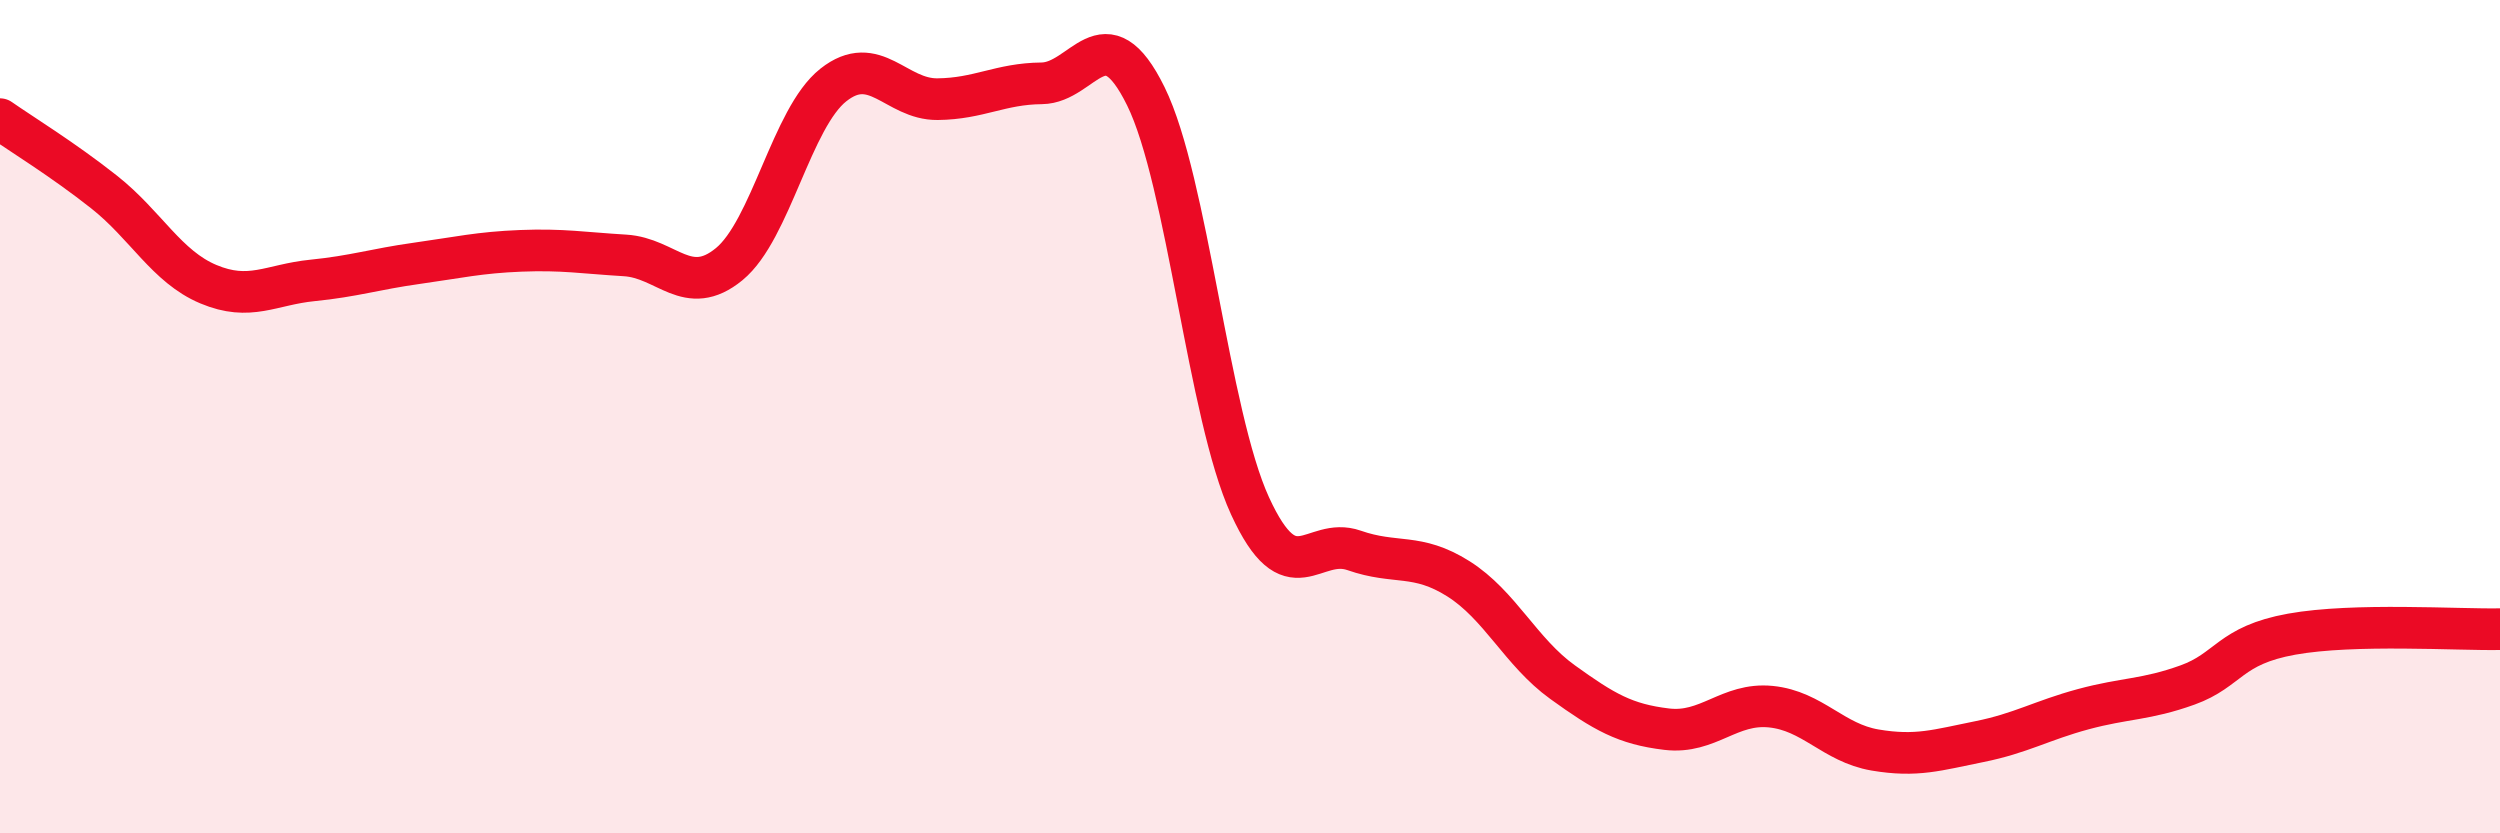
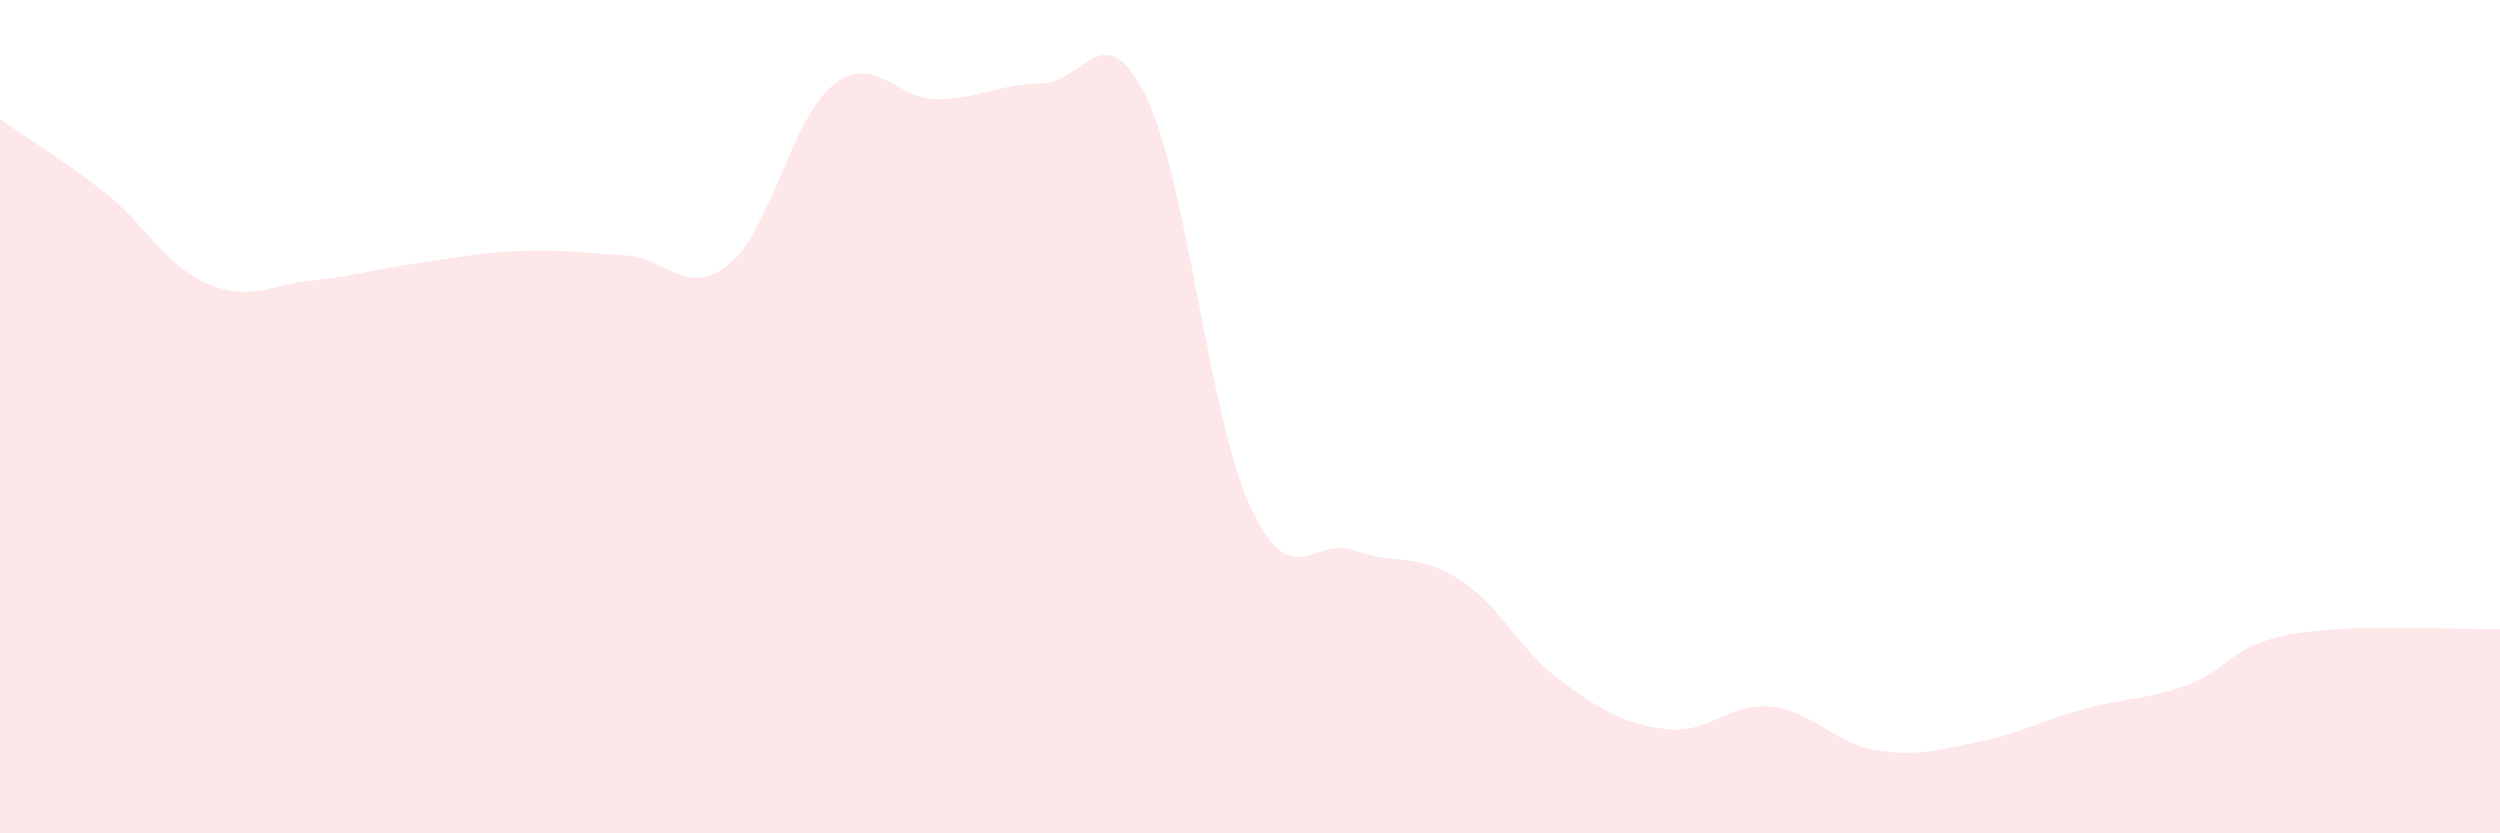
<svg xmlns="http://www.w3.org/2000/svg" width="60" height="20" viewBox="0 0 60 20">
  <path d="M 0,2.86 C 0.5,3.21 1.5,3.82 2.5,4.61 C 3.5,5.4 4,6.4 5,6.82 C 6,7.24 6.5,6.83 7.5,6.73 C 8.5,6.63 9,6.46 10,6.32 C 11,6.18 11.5,6.06 12.5,6.02 C 13.5,5.98 14,6.07 15,6.13 C 16,6.19 16.5,7.16 17.5,6.34 C 18.5,5.52 19,2.83 20,2.04 C 21,1.25 21.5,2.39 22.5,2.38 C 23.5,2.37 24,2.01 25,2 C 26,1.99 26.5,0.28 27.5,2.31 C 28.5,4.34 29,9.96 30,12.14 C 31,14.32 31.5,12.86 32.5,13.21 C 33.5,13.56 34,13.26 35,13.89 C 36,14.52 36.5,15.65 37.5,16.37 C 38.5,17.09 39,17.38 40,17.5 C 41,17.62 41.5,16.86 42.5,16.96 C 43.5,17.06 44,17.83 45,18 C 46,18.17 46.5,18 47.5,17.8 C 48.5,17.6 49,17.29 50,17.02 C 51,16.75 51.5,16.8 52.5,16.44 C 53.5,16.08 53.5,15.49 55,15.22 C 56.5,14.95 59,15.12 60,15.1L60 20L0 20Z" fill="#EB0A25" opacity="0.1" stroke-linecap="round" stroke-linejoin="round" />
-   <path d="M 0,2.86 C 0.5,3.21 1.5,3.82 2.5,4.61 C 3.5,5.4 4,6.4 5,6.82 C 6,7.24 6.5,6.83 7.5,6.73 C 8.5,6.63 9,6.46 10,6.32 C 11,6.18 11.5,6.06 12.5,6.02 C 13.5,5.98 14,6.07 15,6.13 C 16,6.19 16.5,7.16 17.5,6.34 C 18.5,5.52 19,2.83 20,2.04 C 21,1.25 21.5,2.39 22.5,2.38 C 23.5,2.37 24,2.01 25,2 C 26,1.99 26.5,0.28 27.5,2.31 C 28.5,4.34 29,9.96 30,12.14 C 31,14.32 31.5,12.86 32.5,13.21 C 33.5,13.56 34,13.26 35,13.89 C 36,14.52 36.5,15.65 37.5,16.37 C 38.5,17.09 39,17.38 40,17.5 C 41,17.62 41.5,16.86 42.5,16.96 C 43.5,17.06 44,17.83 45,18 C 46,18.17 46.5,18 47.5,17.8 C 48.5,17.6 49,17.29 50,17.02 C 51,16.75 51.5,16.8 52.5,16.44 C 53.5,16.08 53.5,15.49 55,15.22 C 56.5,14.95 59,15.12 60,15.1" stroke="#EB0A25" stroke-width="1" fill="none" stroke-linecap="round" stroke-linejoin="round" />
</svg>